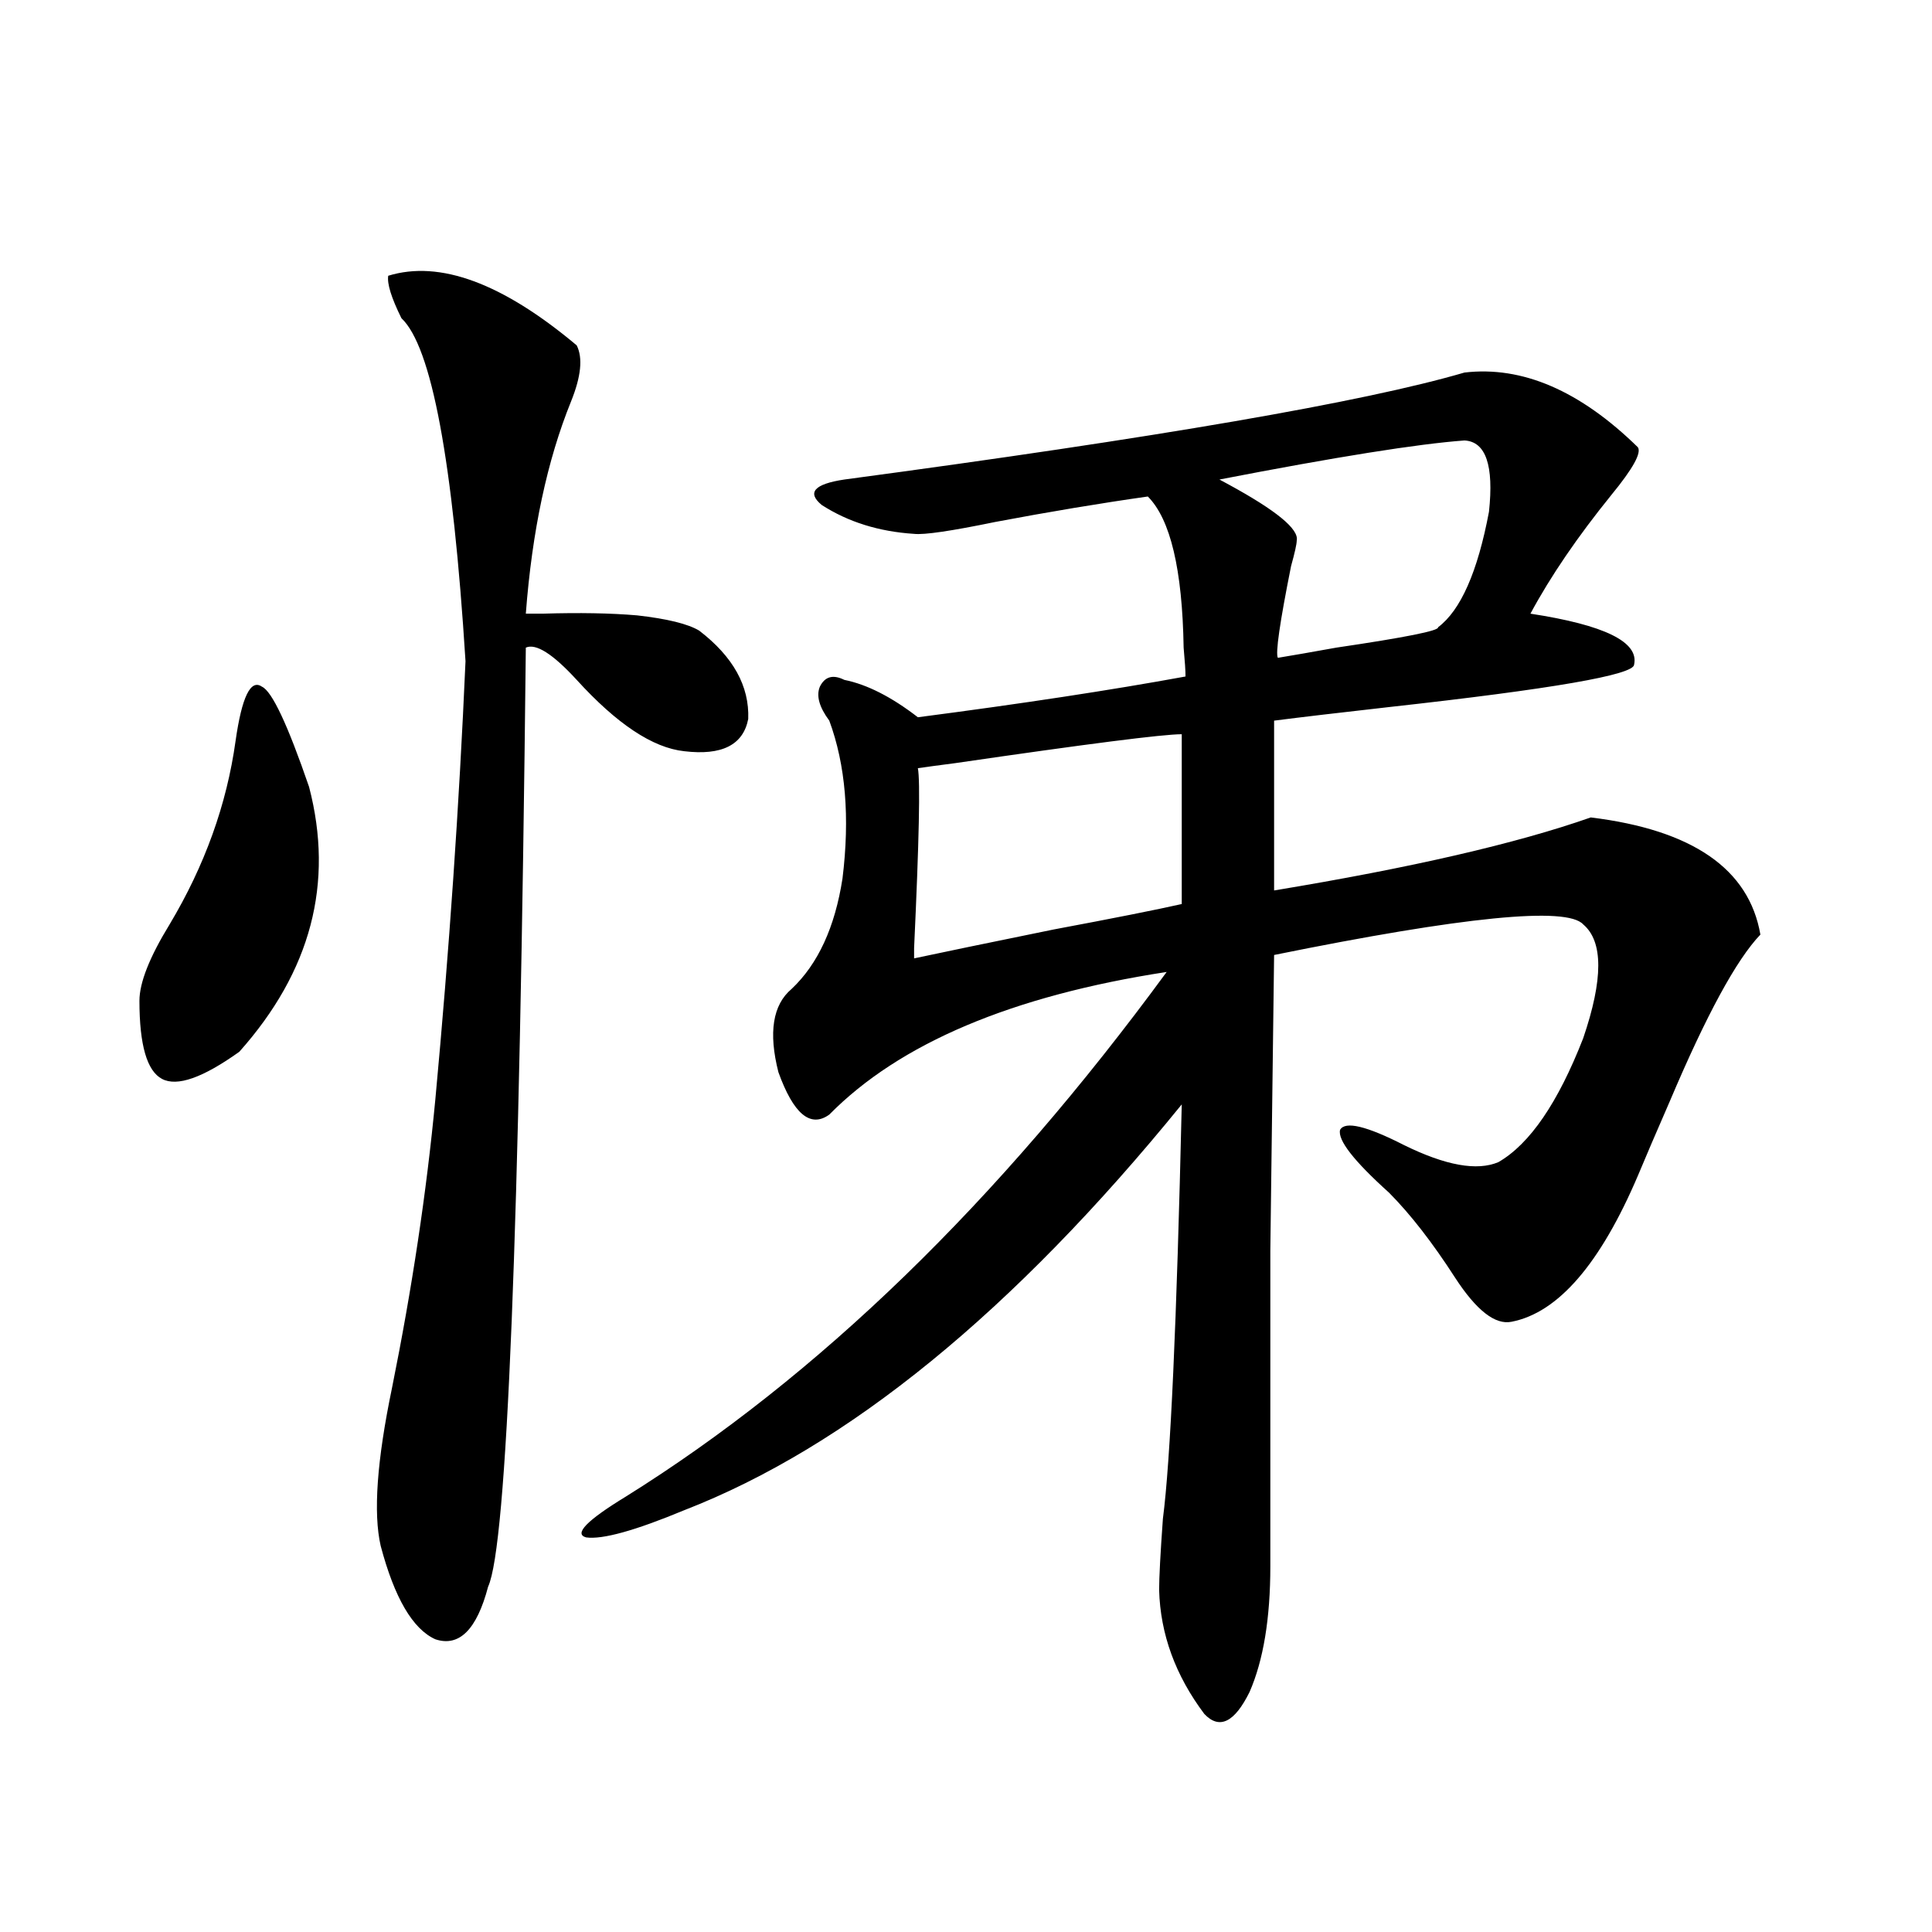
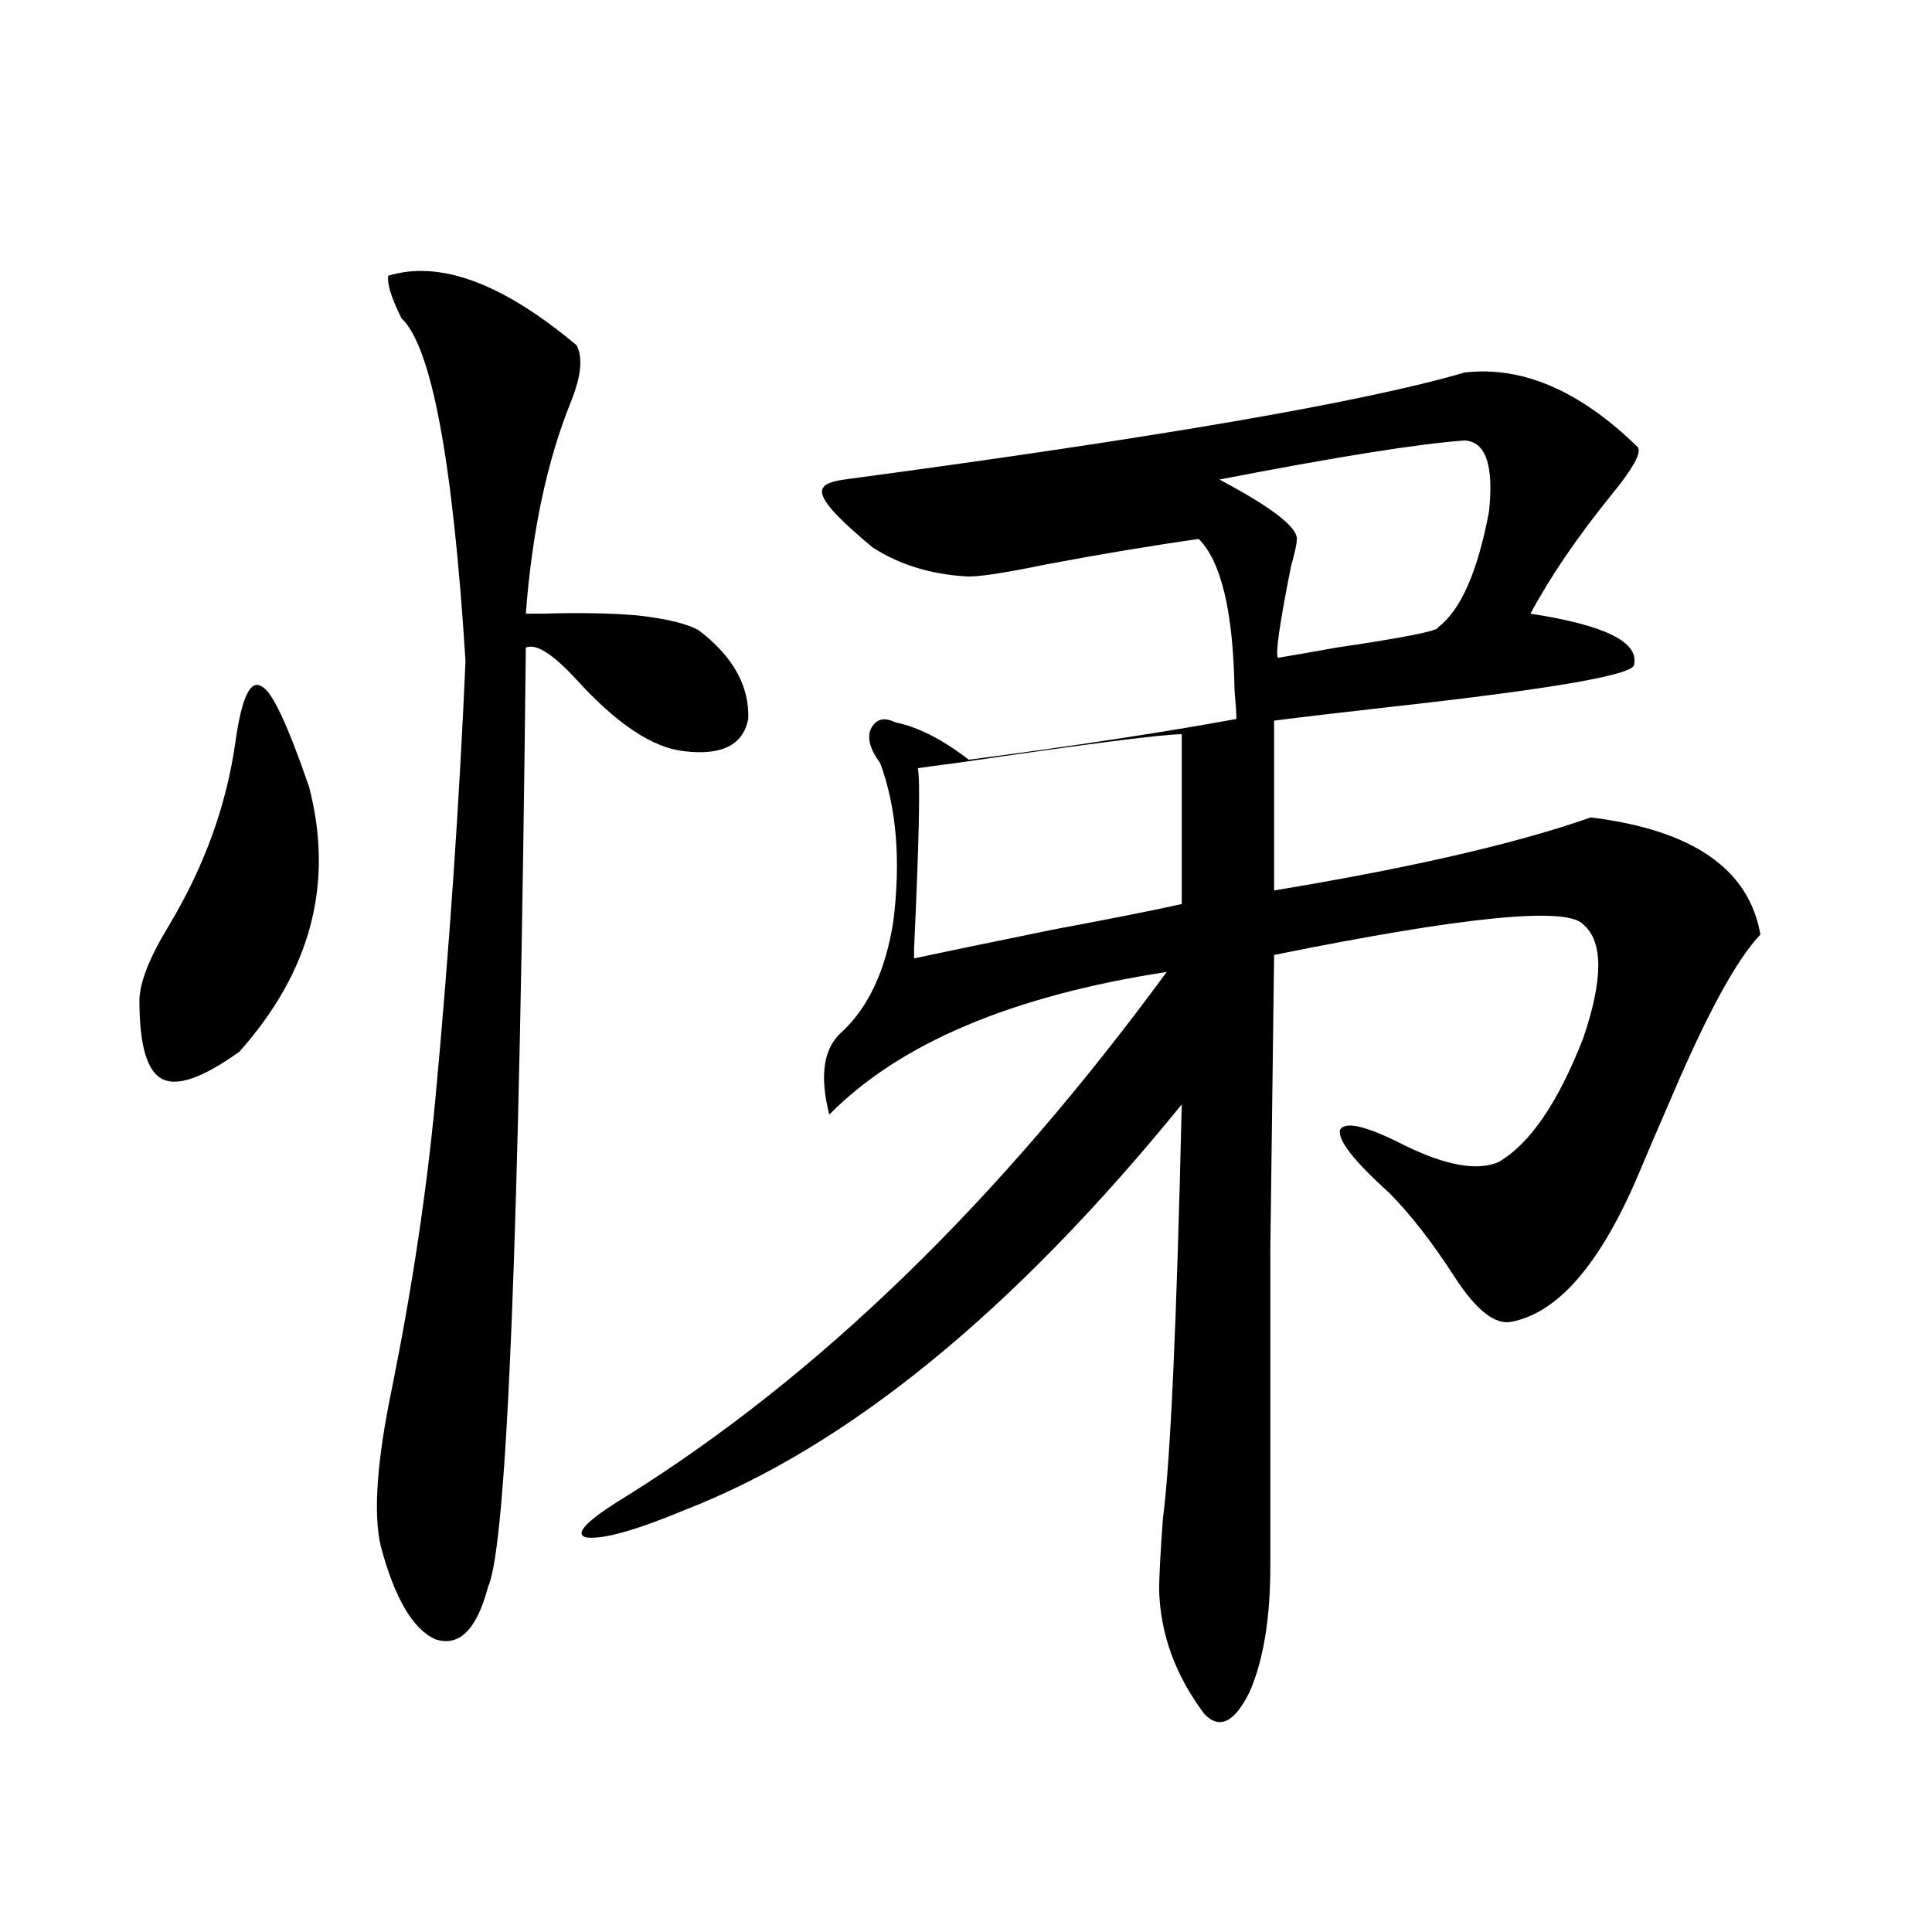
<svg xmlns="http://www.w3.org/2000/svg" version="1.1" id="图层_1" x="0px" y="0px" width="1000px" height="1000px" viewBox="0 0 1000 1000" enable-background="new 0 0 1000 1000" xml:space="preserve">
-   <path d="M121.924,383.551c3.247-22.852,7.805-32.218,13.658-28.125c5.198,2.349,13.323,19.638,24.39,51.855  c13.002,49.81,0.976,95.513-36.097,137.109c-18.872,13.485-32.194,18.169-39.999,14.063c-7.805-4.093-11.707-17.578-11.707-40.43  c0-9.366,5.198-22.55,15.609-39.551C105.979,448.013,117.366,416.372,121.924,383.551z M200.947,142.73  c26.661-8.199,59.175,3.817,97.558,36.035c3.247,6.454,2.271,16.122-2.927,29.004c-12.362,30.473-20.167,67.099-23.414,109.863  c2.592,0,5.519,0,8.78,0c18.856-0.577,35.121-0.288,48.779,0.879c15.609,1.758,26.341,4.395,32.194,7.91  c17.561,13.485,26.006,28.716,25.365,45.703c-2.606,13.485-13.658,19.048-33.17,16.699c-16.265-1.758-34.801-14.063-55.608-36.914  c-12.362-13.472-21.143-19.034-26.341-16.699c-3.262,302.935-9.756,464.941-19.512,486.035  c-5.854,22.261-14.969,31.339-27.316,27.246c-11.707-5.273-21.143-21.396-28.292-48.34c-3.902-16.987-1.951-44.233,5.854-81.738  c10.396-51.554,17.88-101.362,22.438-149.414c7.149-76.753,12.347-152.339,15.609-226.758  c-6.509-103.711-17.56-162.887-33.169-177.539C202.563,154.156,200.291,146.836,200.947,142.73z M437.038,248.199  c161.947-21.671,268.927-40.128,320.968-55.371c29.908-3.516,59.831,9.379,89.754,38.672c1.951,2.938-2.606,11.137-13.658,24.609  c-17.561,21.685-31.554,42.188-41.95,61.523c38.368,5.864,56.249,14.653,53.657,26.367c0,5.273-42.285,12.606-126.826,21.973  c-26.021,2.938-45.853,5.273-59.511,7.031v87.891c70.883-11.714,125.516-24.308,163.898-37.793  c52.682,6.454,81.949,26.669,87.803,60.645c-12.362,12.896-27.972,41.61-46.828,86.133c-7.164,16.411-12.683,29.306-16.585,38.672  c-19.512,45.703-41.31,70.903-65.364,75.586c-8.46,1.758-18.216-5.851-29.268-22.852c-11.707-18.155-23.094-32.808-34.146-43.945  c-18.216-16.397-26.676-27.246-25.365-32.52c2.592-4.683,13.658-2.046,33.17,7.91c21.463,10.547,37.713,13.485,48.779,8.789  c16.25-9.366,30.884-30.762,43.901-64.16c10.396-30.46,10.396-50.098,0-58.887c-8.46-9.366-61.797-4.093-159.996,15.82  c-0.655,50.399-1.311,101.376-1.951,152.93c0,47.461,0,101.953,0,163.477c0,26.944-3.582,48.628-10.731,65.039  c-7.805,15.82-15.609,19.624-23.414,11.426c-14.969-19.927-22.773-41.309-23.414-64.16c0-6.44,0.641-18.745,1.951-36.914  c3.902-29.883,7.149-101.362,9.756-214.453c-87.162,107.227-173.014,177.251-257.555,210.059  c-25.365,10.547-42.285,15.243-50.73,14.063c-6.509-1.758,0.32-8.789,20.487-21.094c99.51-62.101,192.831-152.628,279.993-271.582  c-79.998,12.305-138.213,36.914-174.63,73.828c-9.756,7.031-18.536-0.288-26.341-21.973c-5.213-20.503-2.927-34.854,6.829-43.066  c13.658-12.882,22.438-31.929,26.341-57.129c3.902-31.641,1.616-58.887-6.829-81.738c-5.213-7.031-6.829-12.882-4.878-17.578  c2.592-5.273,6.829-6.44,12.683-3.516c11.707,2.349,24.39,8.789,38.048,19.336c53.978-7.031,100.15-14.063,138.533-21.094  c0-2.925-0.335-7.91-0.976-14.941c-0.655-40.43-6.829-66.495-18.536-78.223c-24.725,3.516-51.065,7.91-79.022,13.184  c-22.773,4.696-36.752,6.743-41.95,6.152c-18.216-1.167-34.146-6.152-47.804-14.941  C417.526,254.941,421.429,250.547,437.038,248.199z M611.668,380.035c-9.756,0-48.779,4.985-117.07,14.941  c-9.115,1.181-15.609,2.06-19.512,2.637c1.296,6.454,0.641,37.505-1.951,93.164v5.273c13.658-2.925,37.713-7.91,72.193-14.941  c31.219-5.851,53.322-10.245,66.34-13.184V380.035z M758.006,227.984c-24.069,1.758-66.34,8.5-126.826,20.215l4.878,2.637  c24.71,13.485,36.417,23.153,35.121,29.004c0,1.758-0.976,6.152-2.927,13.184c-5.854,29.306-8.14,45.126-6.829,47.461  c7.149-1.167,17.226-2.925,30.243-5.273c35.762-5.273,53.322-8.789,52.682-10.547c11.707-8.789,20.487-28.702,26.341-59.766  C773.28,240.879,769.058,228.574,758.006,227.984z" />
+   <path d="M121.924,383.551c3.247-22.852,7.805-32.218,13.658-28.125c5.198,2.349,13.323,19.638,24.39,51.855  c13.002,49.81,0.976,95.513-36.097,137.109c-18.872,13.485-32.194,18.169-39.999,14.063c-7.805-4.093-11.707-17.578-11.707-40.43  c0-9.366,5.198-22.55,15.609-39.551C105.979,448.013,117.366,416.372,121.924,383.551z M200.947,142.73  c26.661-8.199,59.175,3.817,97.558,36.035c3.247,6.454,2.271,16.122-2.927,29.004c-12.362,30.473-20.167,67.099-23.414,109.863  c2.592,0,5.519,0,8.78,0c18.856-0.577,35.121-0.288,48.779,0.879c15.609,1.758,26.341,4.395,32.194,7.91  c17.561,13.485,26.006,28.716,25.365,45.703c-2.606,13.485-13.658,19.048-33.17,16.699c-16.265-1.758-34.801-14.063-55.608-36.914  c-12.362-13.472-21.143-19.034-26.341-16.699c-3.262,302.935-9.756,464.941-19.512,486.035  c-5.854,22.261-14.969,31.339-27.316,27.246c-11.707-5.273-21.143-21.396-28.292-48.34c-3.902-16.987-1.951-44.233,5.854-81.738  c10.396-51.554,17.88-101.362,22.438-149.414c7.149-76.753,12.347-152.339,15.609-226.758  c-6.509-103.711-17.56-162.887-33.169-177.539C202.563,154.156,200.291,146.836,200.947,142.73z M437.038,248.199  c161.947-21.671,268.927-40.128,320.968-55.371c29.908-3.516,59.831,9.379,89.754,38.672c1.951,2.938-2.606,11.137-13.658,24.609  c-17.561,21.685-31.554,42.188-41.95,61.523c38.368,5.864,56.249,14.653,53.657,26.367c0,5.273-42.285,12.606-126.826,21.973  c-26.021,2.938-45.853,5.273-59.511,7.031v87.891c70.883-11.714,125.516-24.308,163.898-37.793  c52.682,6.454,81.949,26.669,87.803,60.645c-12.362,12.896-27.972,41.61-46.828,86.133c-7.164,16.411-12.683,29.306-16.585,38.672  c-19.512,45.703-41.31,70.903-65.364,75.586c-8.46,1.758-18.216-5.851-29.268-22.852c-11.707-18.155-23.094-32.808-34.146-43.945  c-18.216-16.397-26.676-27.246-25.365-32.52c2.592-4.683,13.658-2.046,33.17,7.91c21.463,10.547,37.713,13.485,48.779,8.789  c16.25-9.366,30.884-30.762,43.901-64.16c10.396-30.46,10.396-50.098,0-58.887c-8.46-9.366-61.797-4.093-159.996,15.82  c-0.655,50.399-1.311,101.376-1.951,152.93c0,47.461,0,101.953,0,163.477c0,26.944-3.582,48.628-10.731,65.039  c-7.805,15.82-15.609,19.624-23.414,11.426c-14.969-19.927-22.773-41.309-23.414-64.16c0-6.44,0.641-18.745,1.951-36.914  c3.902-29.883,7.149-101.362,9.756-214.453c-87.162,107.227-173.014,177.251-257.555,210.059  c-25.365,10.547-42.285,15.243-50.73,14.063c-6.509-1.758,0.32-8.789,20.487-21.094c99.51-62.101,192.831-152.628,279.993-271.582  c-79.998,12.305-138.213,36.914-174.63,73.828c-5.213-20.503-2.927-34.854,6.829-43.066  c13.658-12.882,22.438-31.929,26.341-57.129c3.902-31.641,1.616-58.887-6.829-81.738c-5.213-7.031-6.829-12.882-4.878-17.578  c2.592-5.273,6.829-6.44,12.683-3.516c11.707,2.349,24.39,8.789,38.048,19.336c53.978-7.031,100.15-14.063,138.533-21.094  c0-2.925-0.335-7.91-0.976-14.941c-0.655-40.43-6.829-66.495-18.536-78.223c-24.725,3.516-51.065,7.91-79.022,13.184  c-22.773,4.696-36.752,6.743-41.95,6.152c-18.216-1.167-34.146-6.152-47.804-14.941  C417.526,254.941,421.429,250.547,437.038,248.199z M611.668,380.035c-9.756,0-48.779,4.985-117.07,14.941  c-9.115,1.181-15.609,2.06-19.512,2.637c1.296,6.454,0.641,37.505-1.951,93.164v5.273c13.658-2.925,37.713-7.91,72.193-14.941  c31.219-5.851,53.322-10.245,66.34-13.184V380.035z M758.006,227.984c-24.069,1.758-66.34,8.5-126.826,20.215l4.878,2.637  c24.71,13.485,36.417,23.153,35.121,29.004c0,1.758-0.976,6.152-2.927,13.184c-5.854,29.306-8.14,45.126-6.829,47.461  c7.149-1.167,17.226-2.925,30.243-5.273c35.762-5.273,53.322-8.789,52.682-10.547c11.707-8.789,20.487-28.702,26.341-59.766  C773.28,240.879,769.058,228.574,758.006,227.984z" />
</svg>